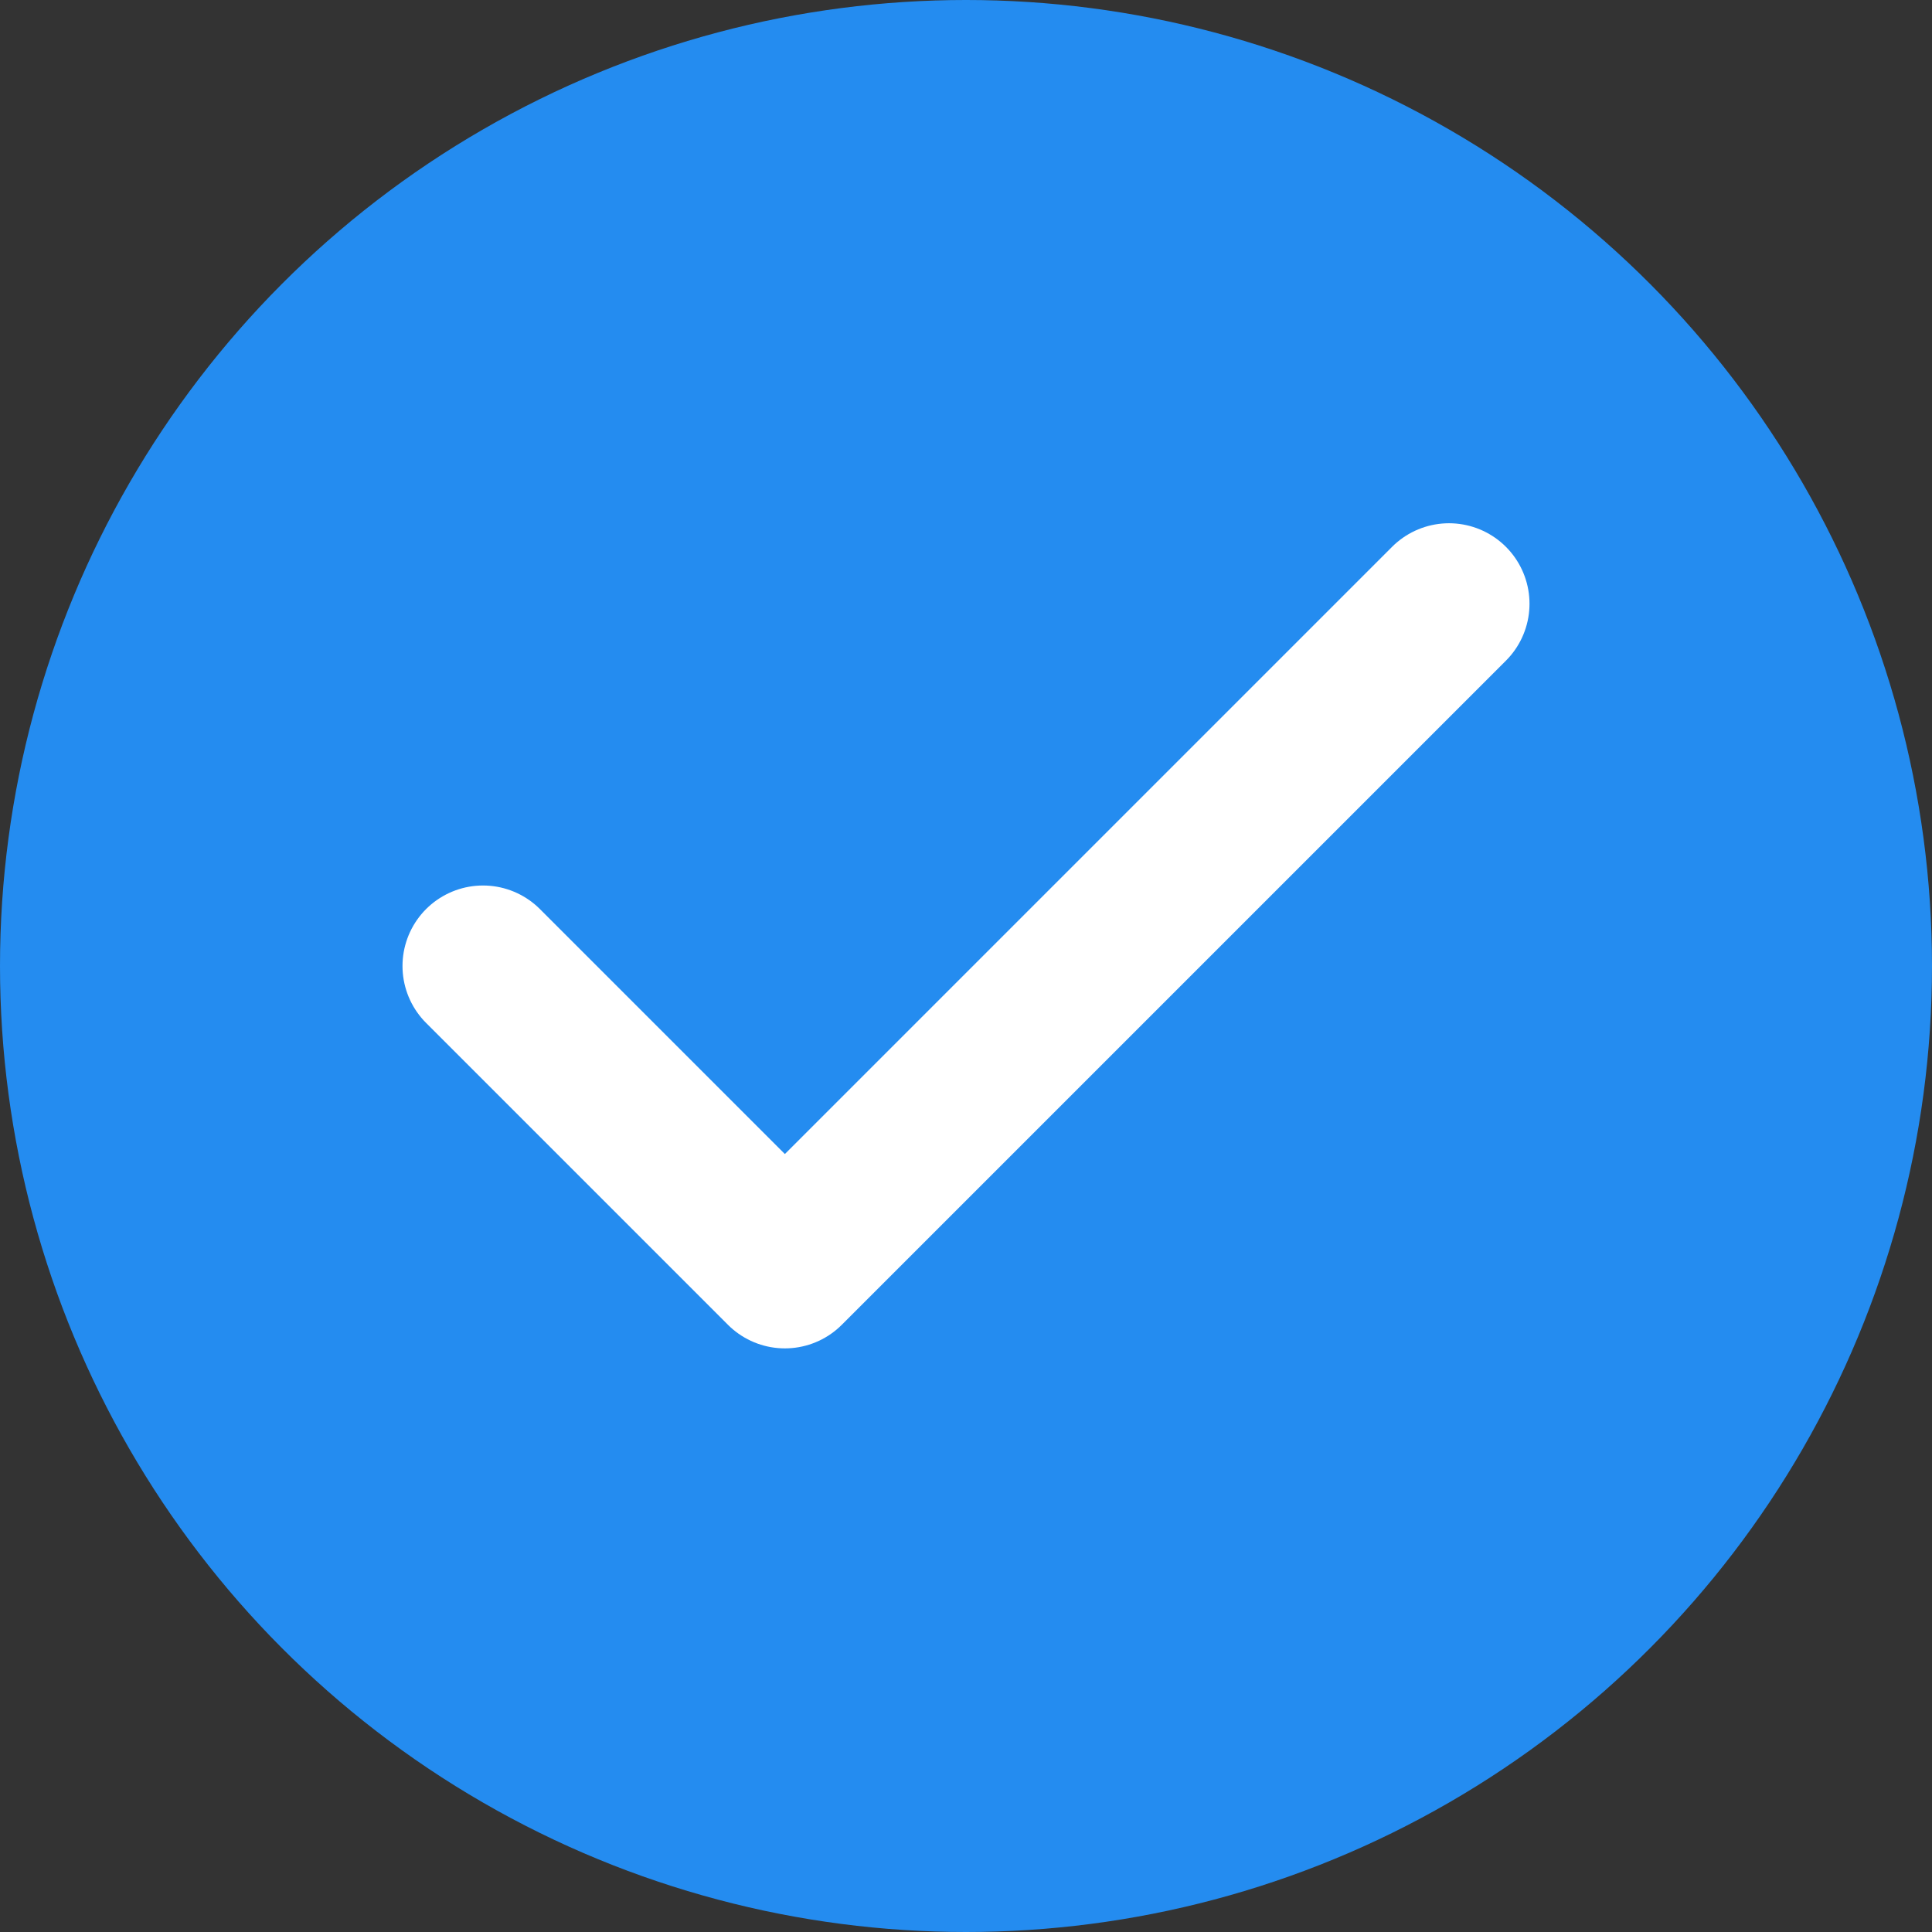
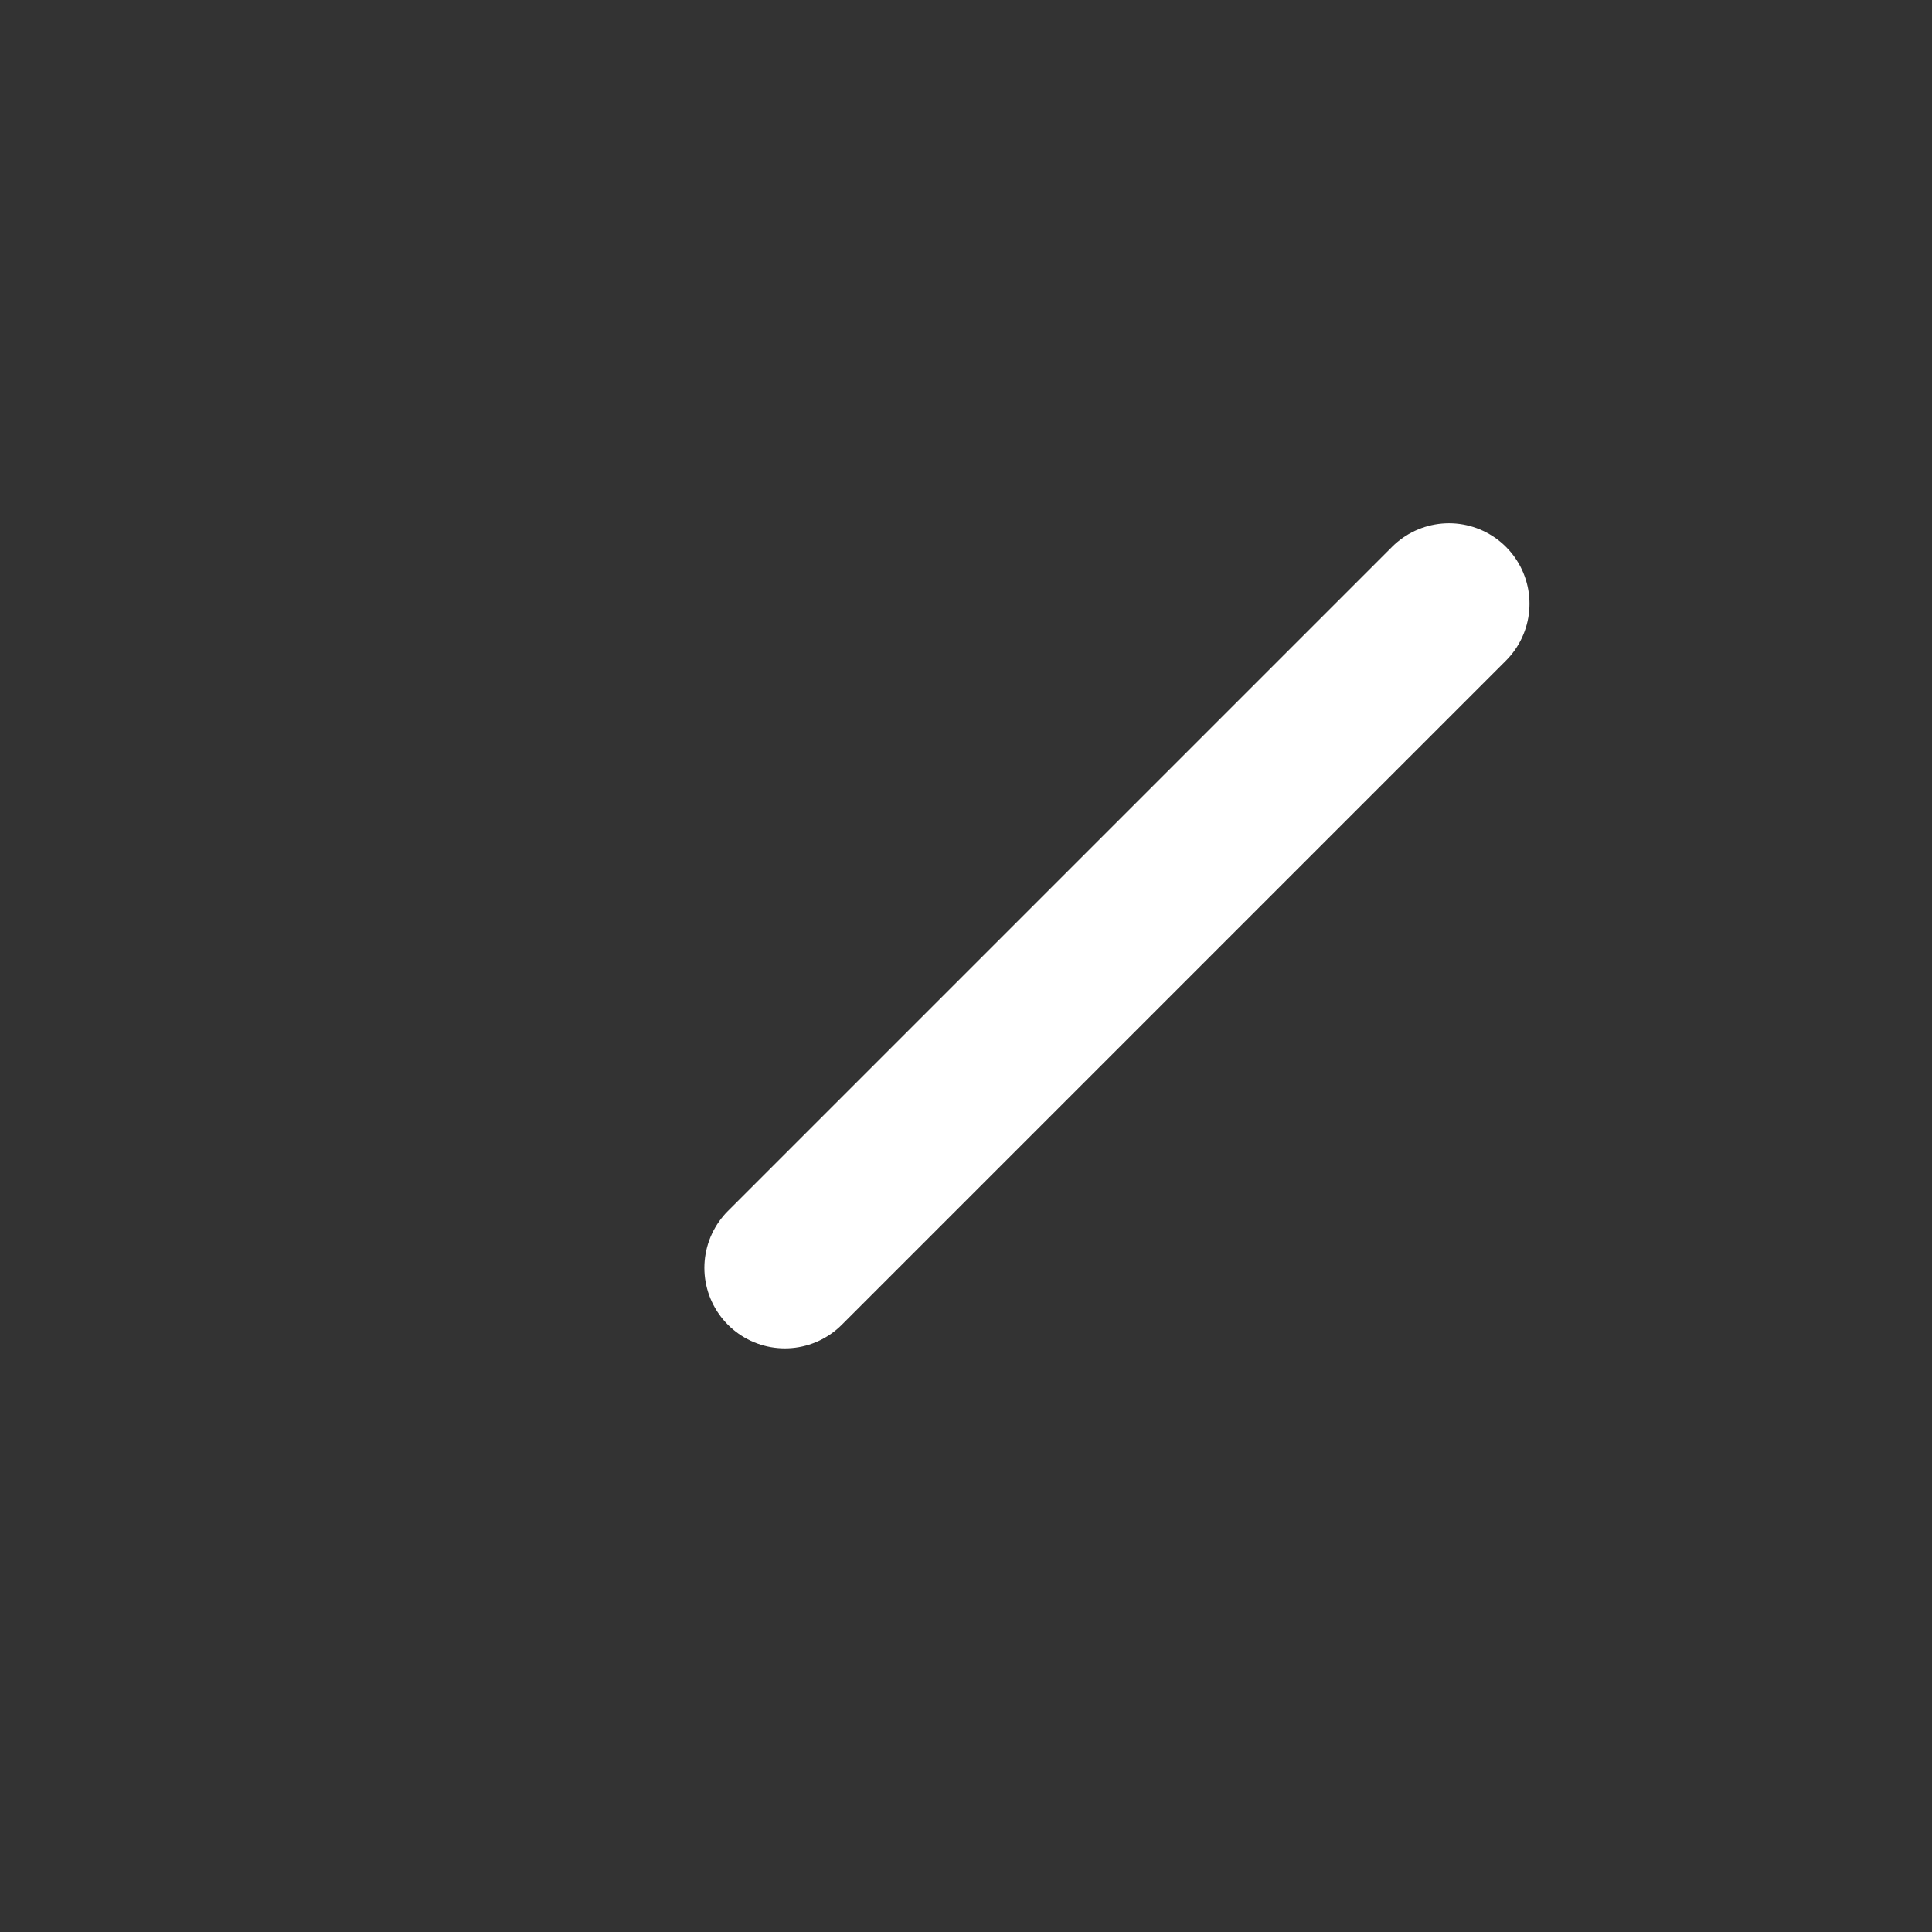
<svg xmlns="http://www.w3.org/2000/svg" width="24" height="24" viewBox="0 0 24 24" fill="none">
  <rect x="0" y="0" width="24" height="24" fill="#333333" stroke="none" />
-   <circle cx="12" cy="12" r="12" fill="#248CF0" />
-   <path d="M18 7.5L9.75 15.75L6 12" stroke="white" stroke-width="2" stroke-linecap="round" stroke-linejoin="round" />
+   <path d="M18 7.5L9.75 15.75" stroke="white" stroke-width="2" stroke-linecap="round" stroke-linejoin="round" />
</svg>